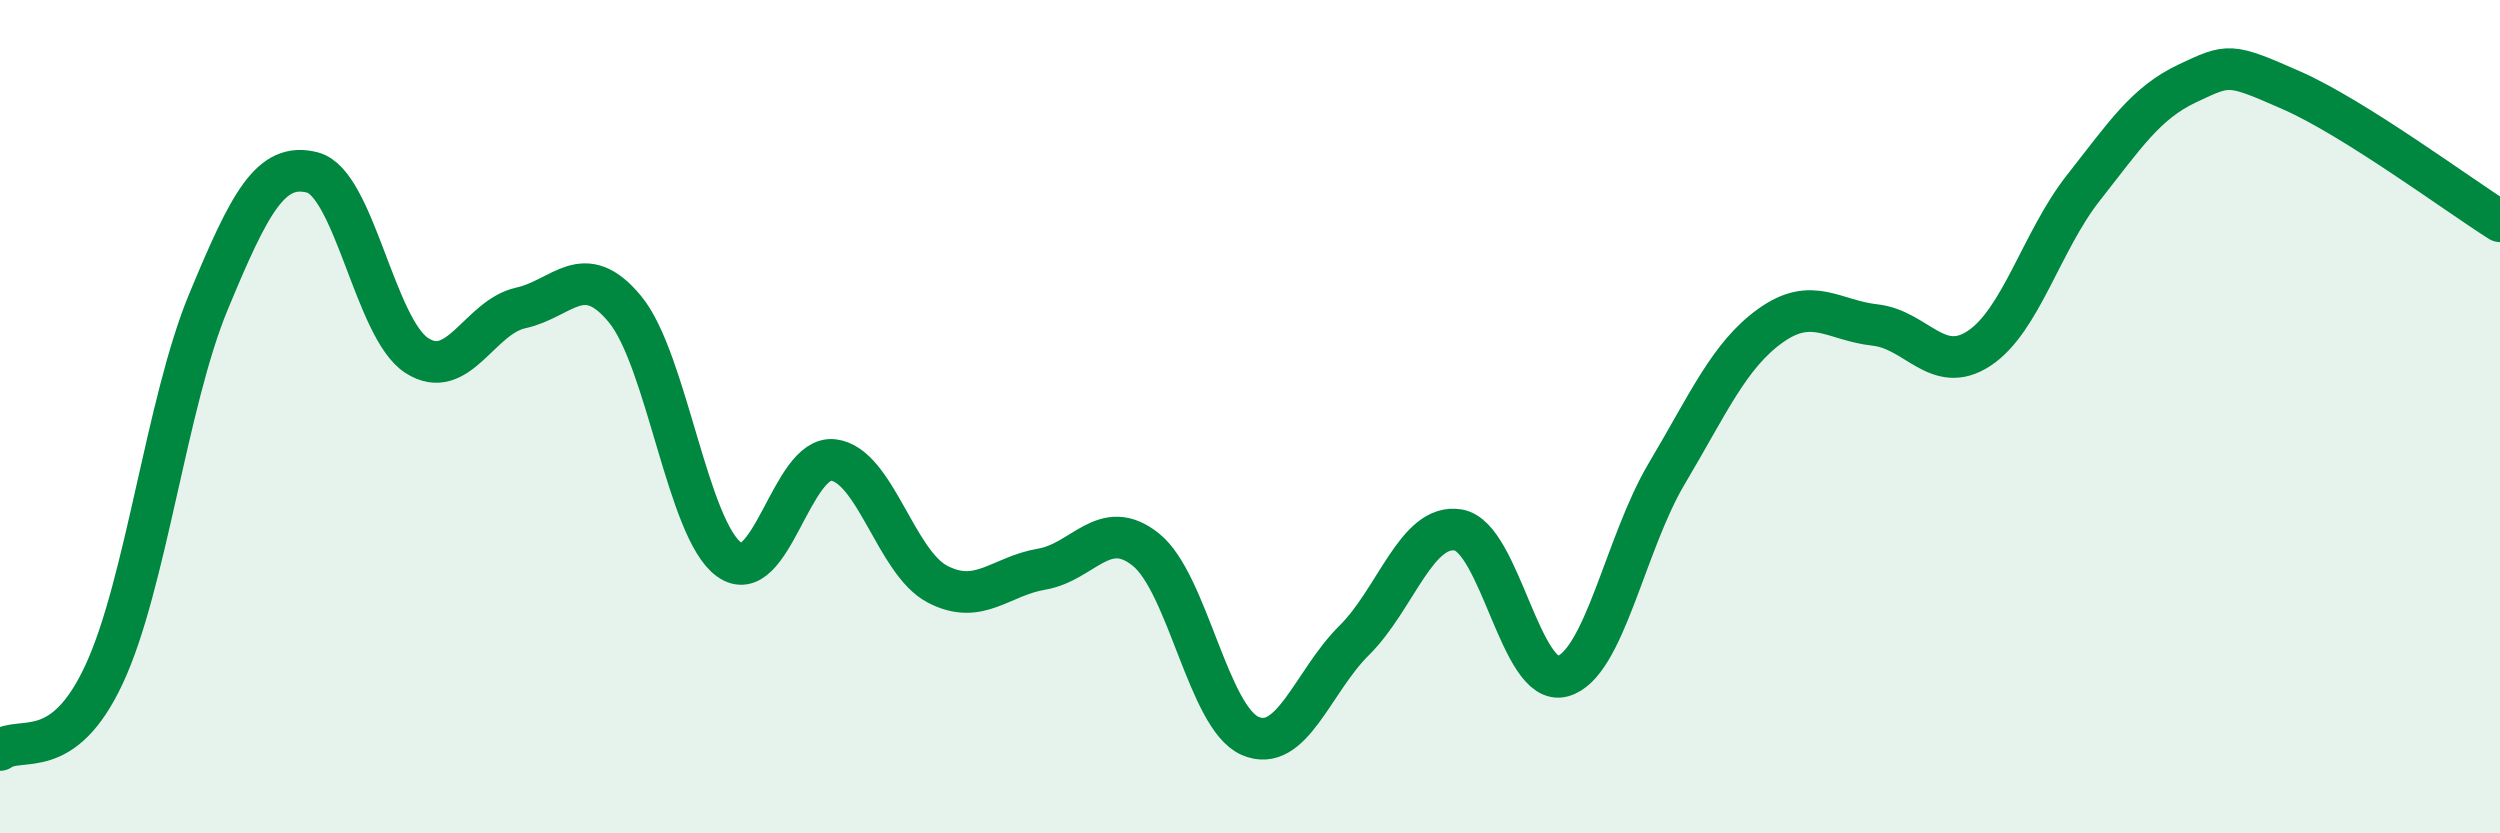
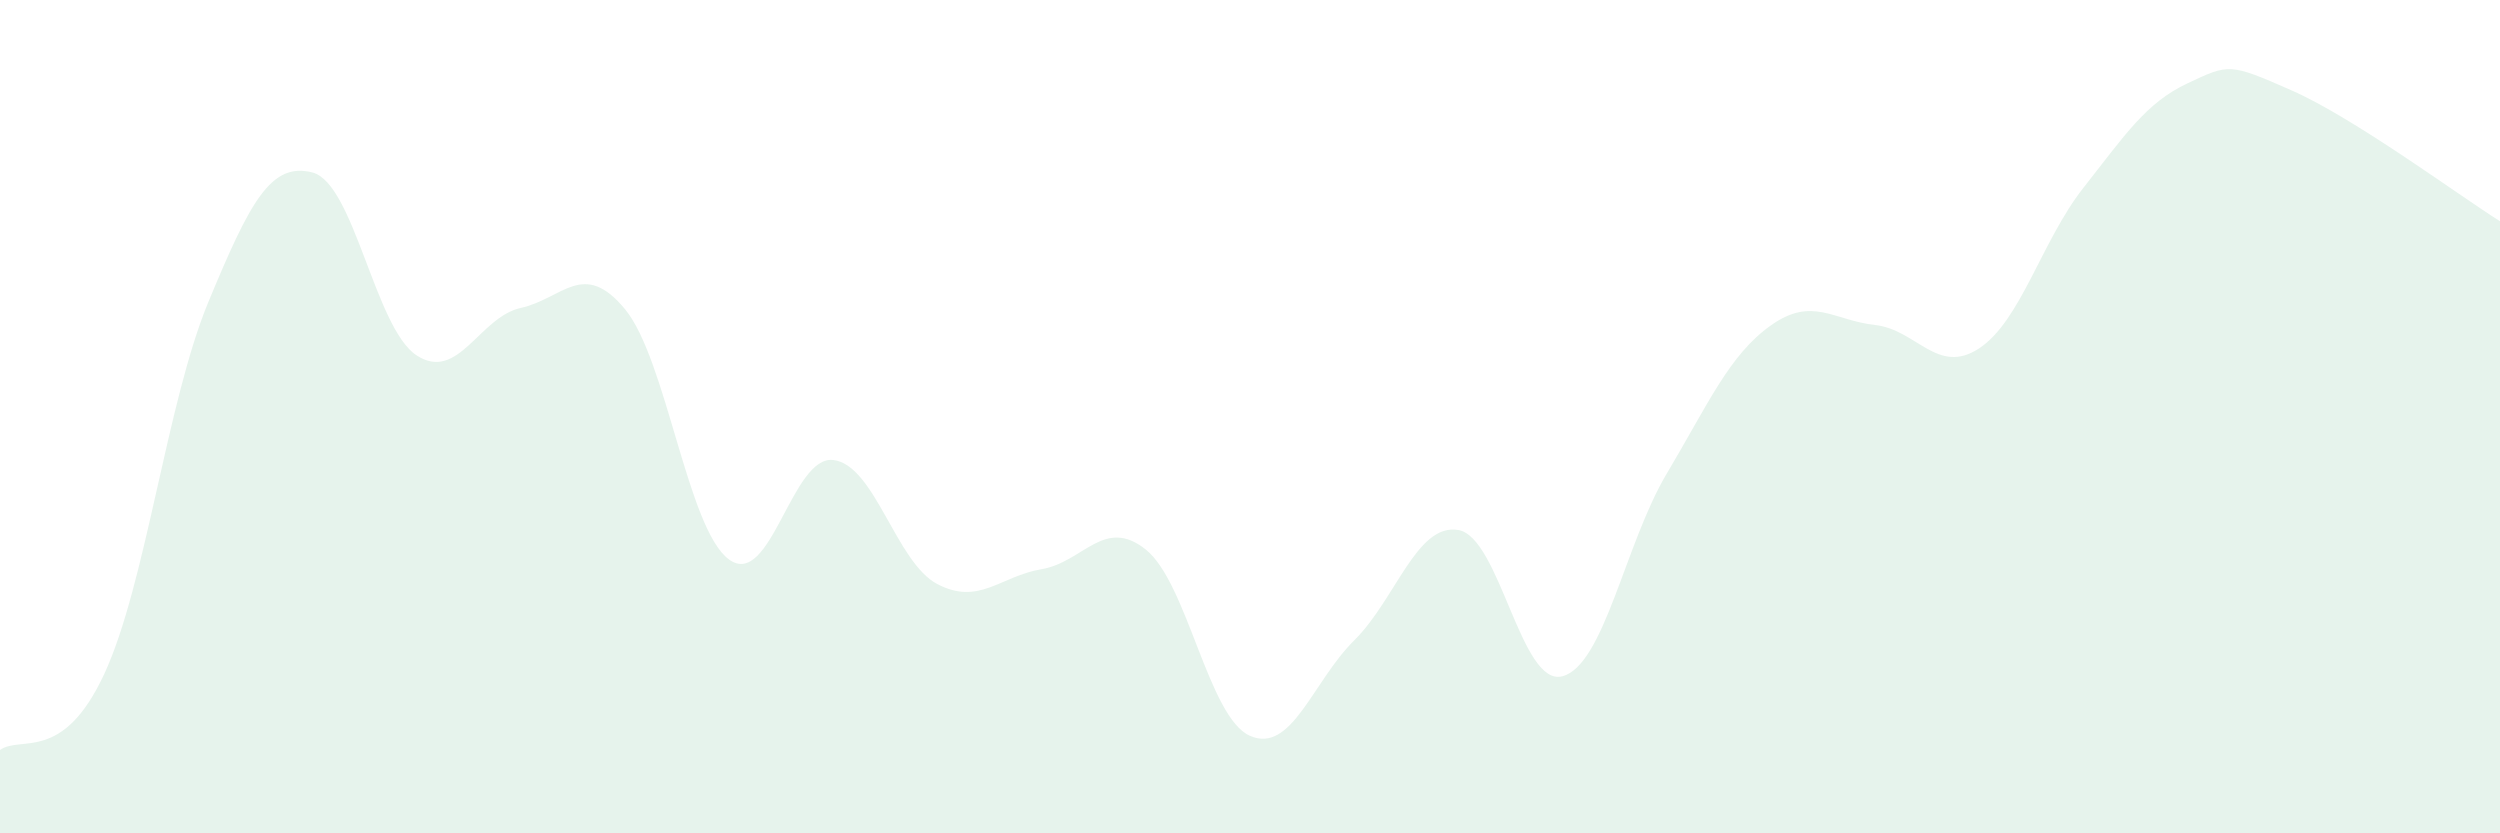
<svg xmlns="http://www.w3.org/2000/svg" width="60" height="20" viewBox="0 0 60 20">
  <path d="M 0,18 C 0.5,17.64 1.5,18.33 2.5,16.18 C 3.5,14.03 4,9.66 5,7.25 C 6,4.84 6.5,3.88 7.5,4.14 C 8.5,4.4 9,7.88 10,8.53 C 11,9.18 11.5,7.61 12.5,7.39 C 13.5,7.17 14,6.21 15,7.42 C 16,8.63 16.5,12.71 17.5,13.43 C 18.5,14.15 19,10.92 20,11.04 C 21,11.16 21.5,13.5 22.5,14.02 C 23.5,14.54 24,13.83 25,13.66 C 26,13.49 26.5,12.39 27.5,13.19 C 28.5,13.99 29,17.22 30,17.66 C 31,18.1 31.5,16.36 32.5,15.37 C 33.5,14.38 34,12.55 35,12.72 C 36,12.89 36.5,16.5 37.5,16.23 C 38.5,15.96 39,13.05 40,11.37 C 41,9.69 41.5,8.52 42.5,7.81 C 43.5,7.1 44,7.69 45,7.8 C 46,7.91 46.5,9.02 47.5,8.36 C 48.5,7.7 49,5.78 50,4.51 C 51,3.24 51.5,2.47 52.5,2 C 53.5,1.53 53.5,1.51 55,2.17 C 56.5,2.83 59,4.68 60,5.31L60 20L0 20Z" fill="#008740" opacity="0.1" stroke-linecap="round" stroke-linejoin="round" />
-   <path d="M 0,18 C 0.5,17.64 1.5,18.33 2.5,16.18 C 3.5,14.03 4,9.66 5,7.25 C 6,4.84 6.5,3.88 7.5,4.14 C 8.5,4.4 9,7.88 10,8.53 C 11,9.18 11.5,7.61 12.5,7.39 C 13.5,7.17 14,6.21 15,7.42 C 16,8.63 16.5,12.71 17.5,13.43 C 18.5,14.15 19,10.92 20,11.04 C 21,11.16 21.5,13.5 22.5,14.02 C 23.5,14.54 24,13.83 25,13.66 C 26,13.49 26.5,12.39 27.5,13.19 C 28.5,13.99 29,17.22 30,17.66 C 31,18.1 31.5,16.36 32.5,15.37 C 33.5,14.38 34,12.55 35,12.72 C 36,12.89 36.5,16.5 37.5,16.23 C 38.5,15.96 39,13.05 40,11.37 C 41,9.69 41.5,8.52 42.5,7.81 C 43.5,7.1 44,7.69 45,7.8 C 46,7.91 46.5,9.02 47.5,8.36 C 48.5,7.7 49,5.78 50,4.51 C 51,3.24 51.5,2.47 52.5,2 C 53.5,1.53 53.5,1.51 55,2.17 C 56.5,2.83 59,4.68 60,5.31" stroke="#008740" stroke-width="1" fill="none" stroke-linecap="round" stroke-linejoin="round" />
</svg>